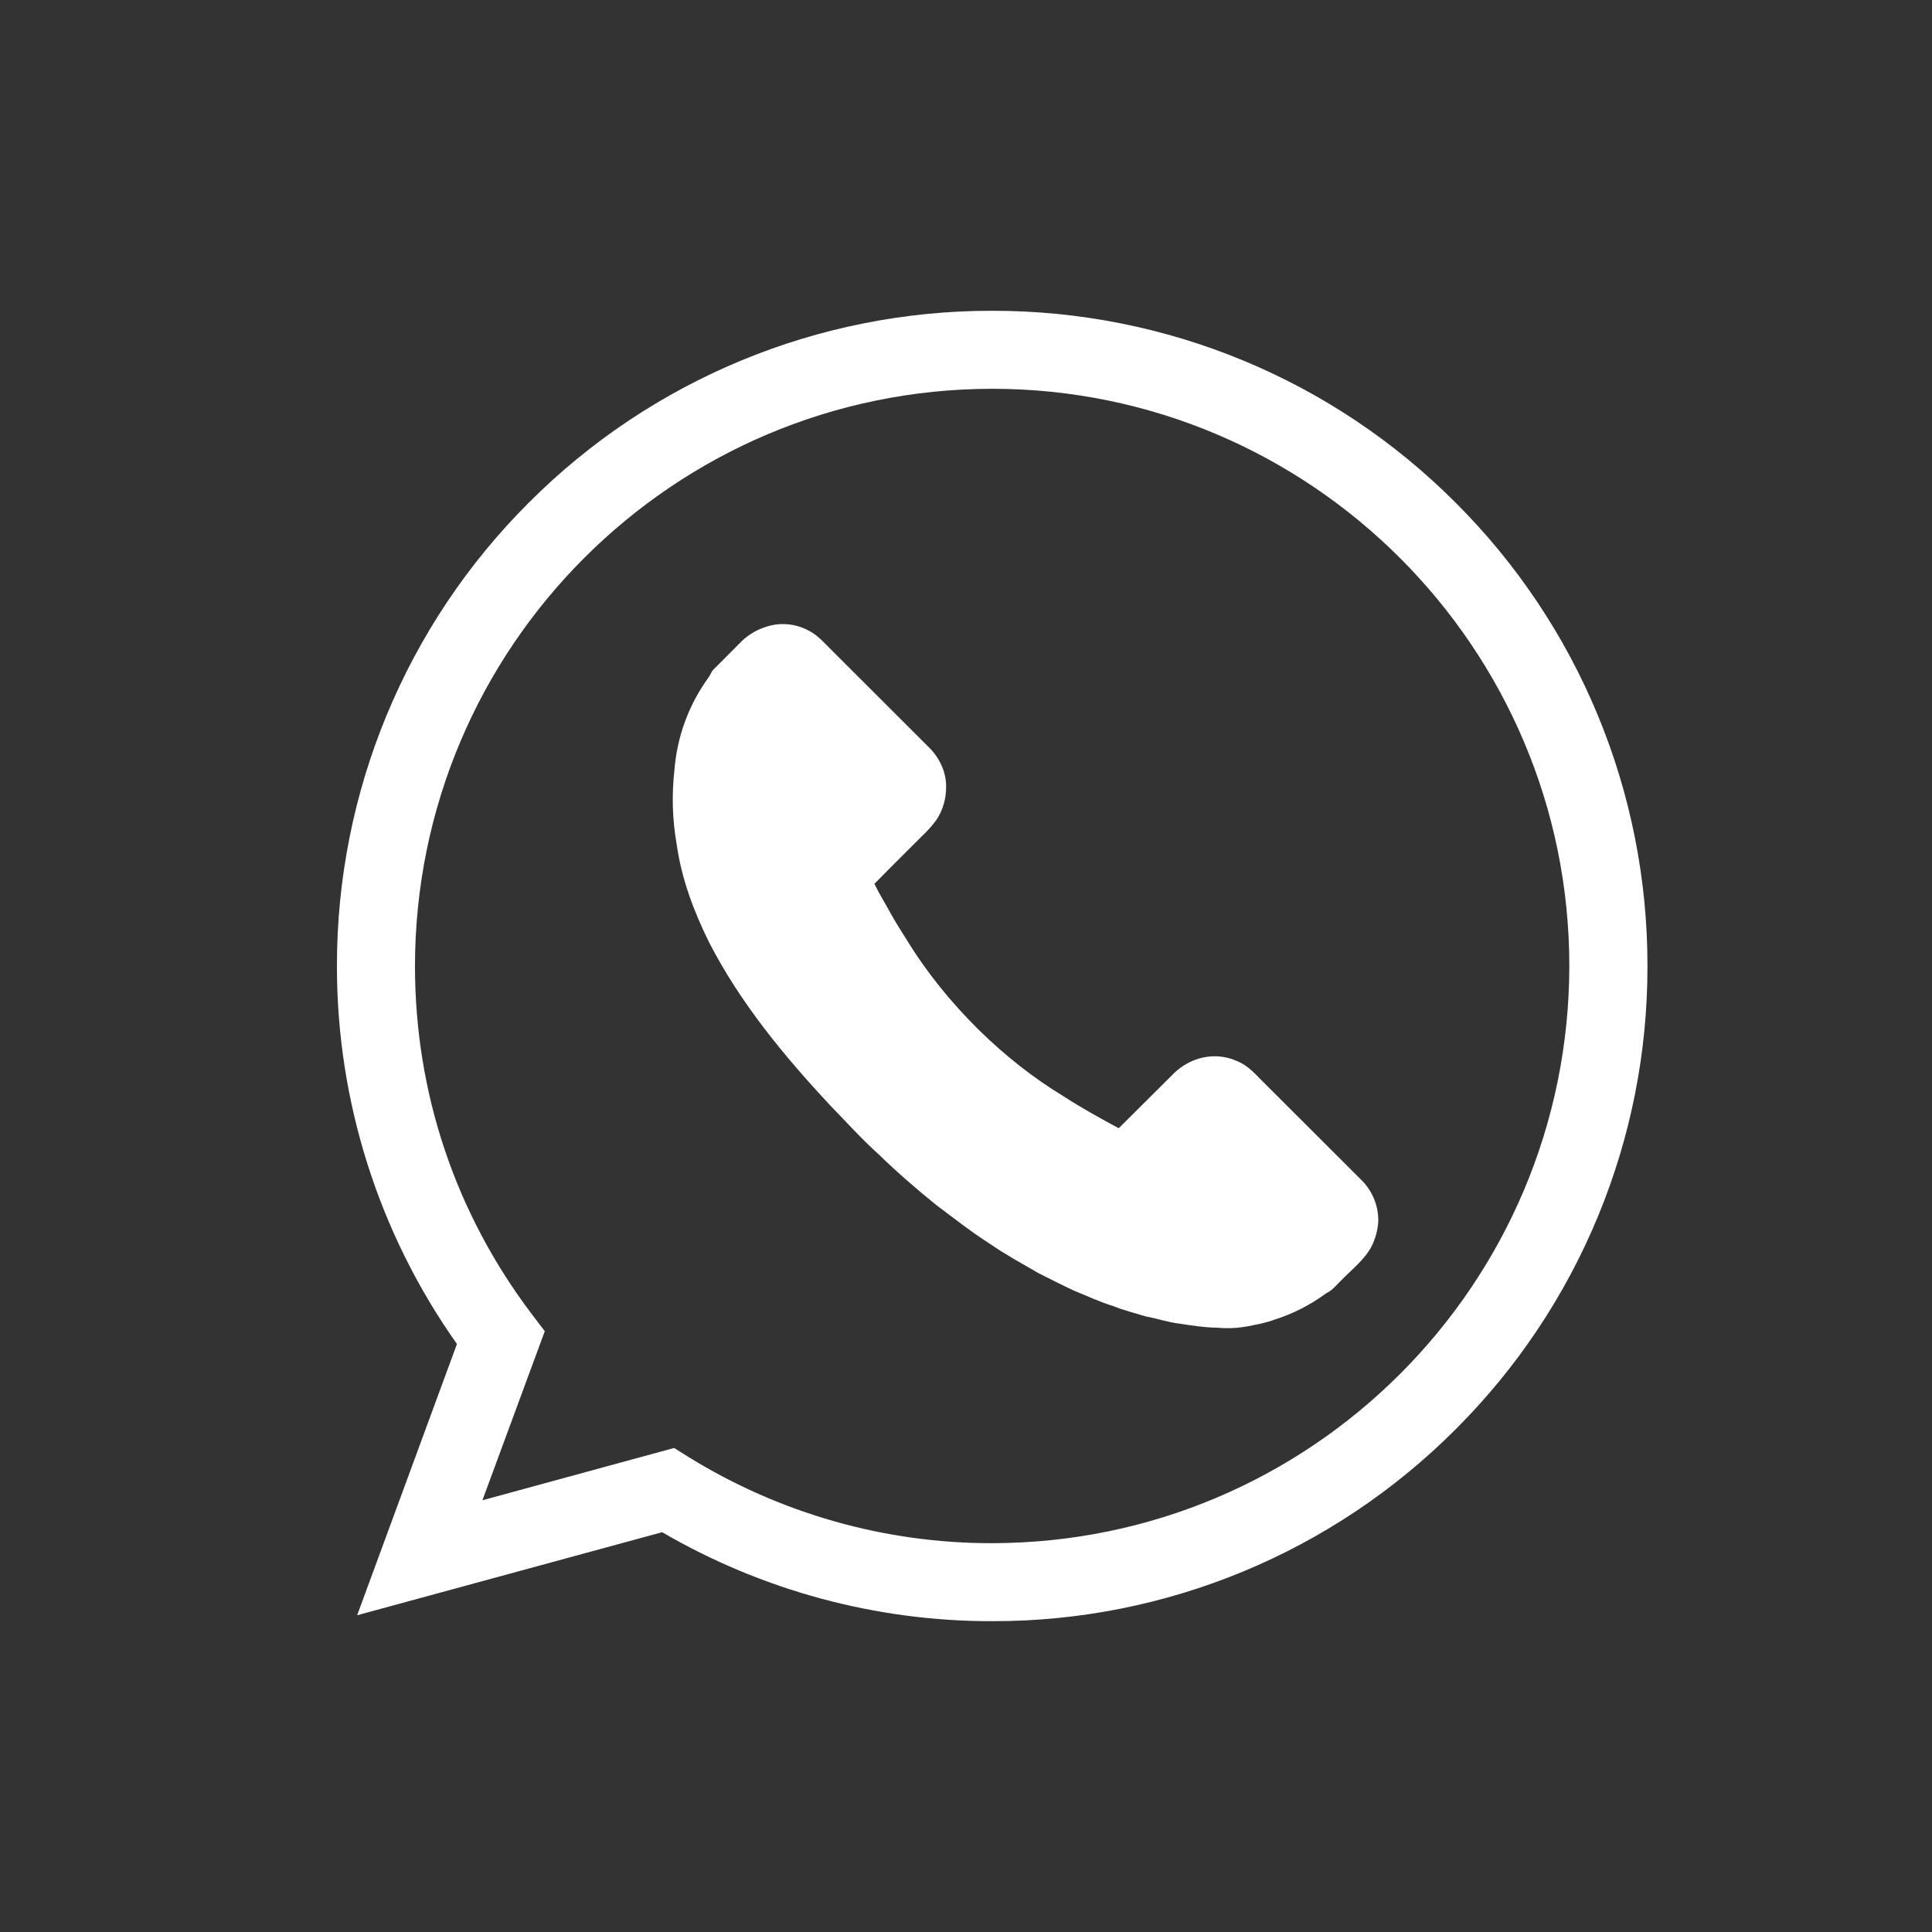
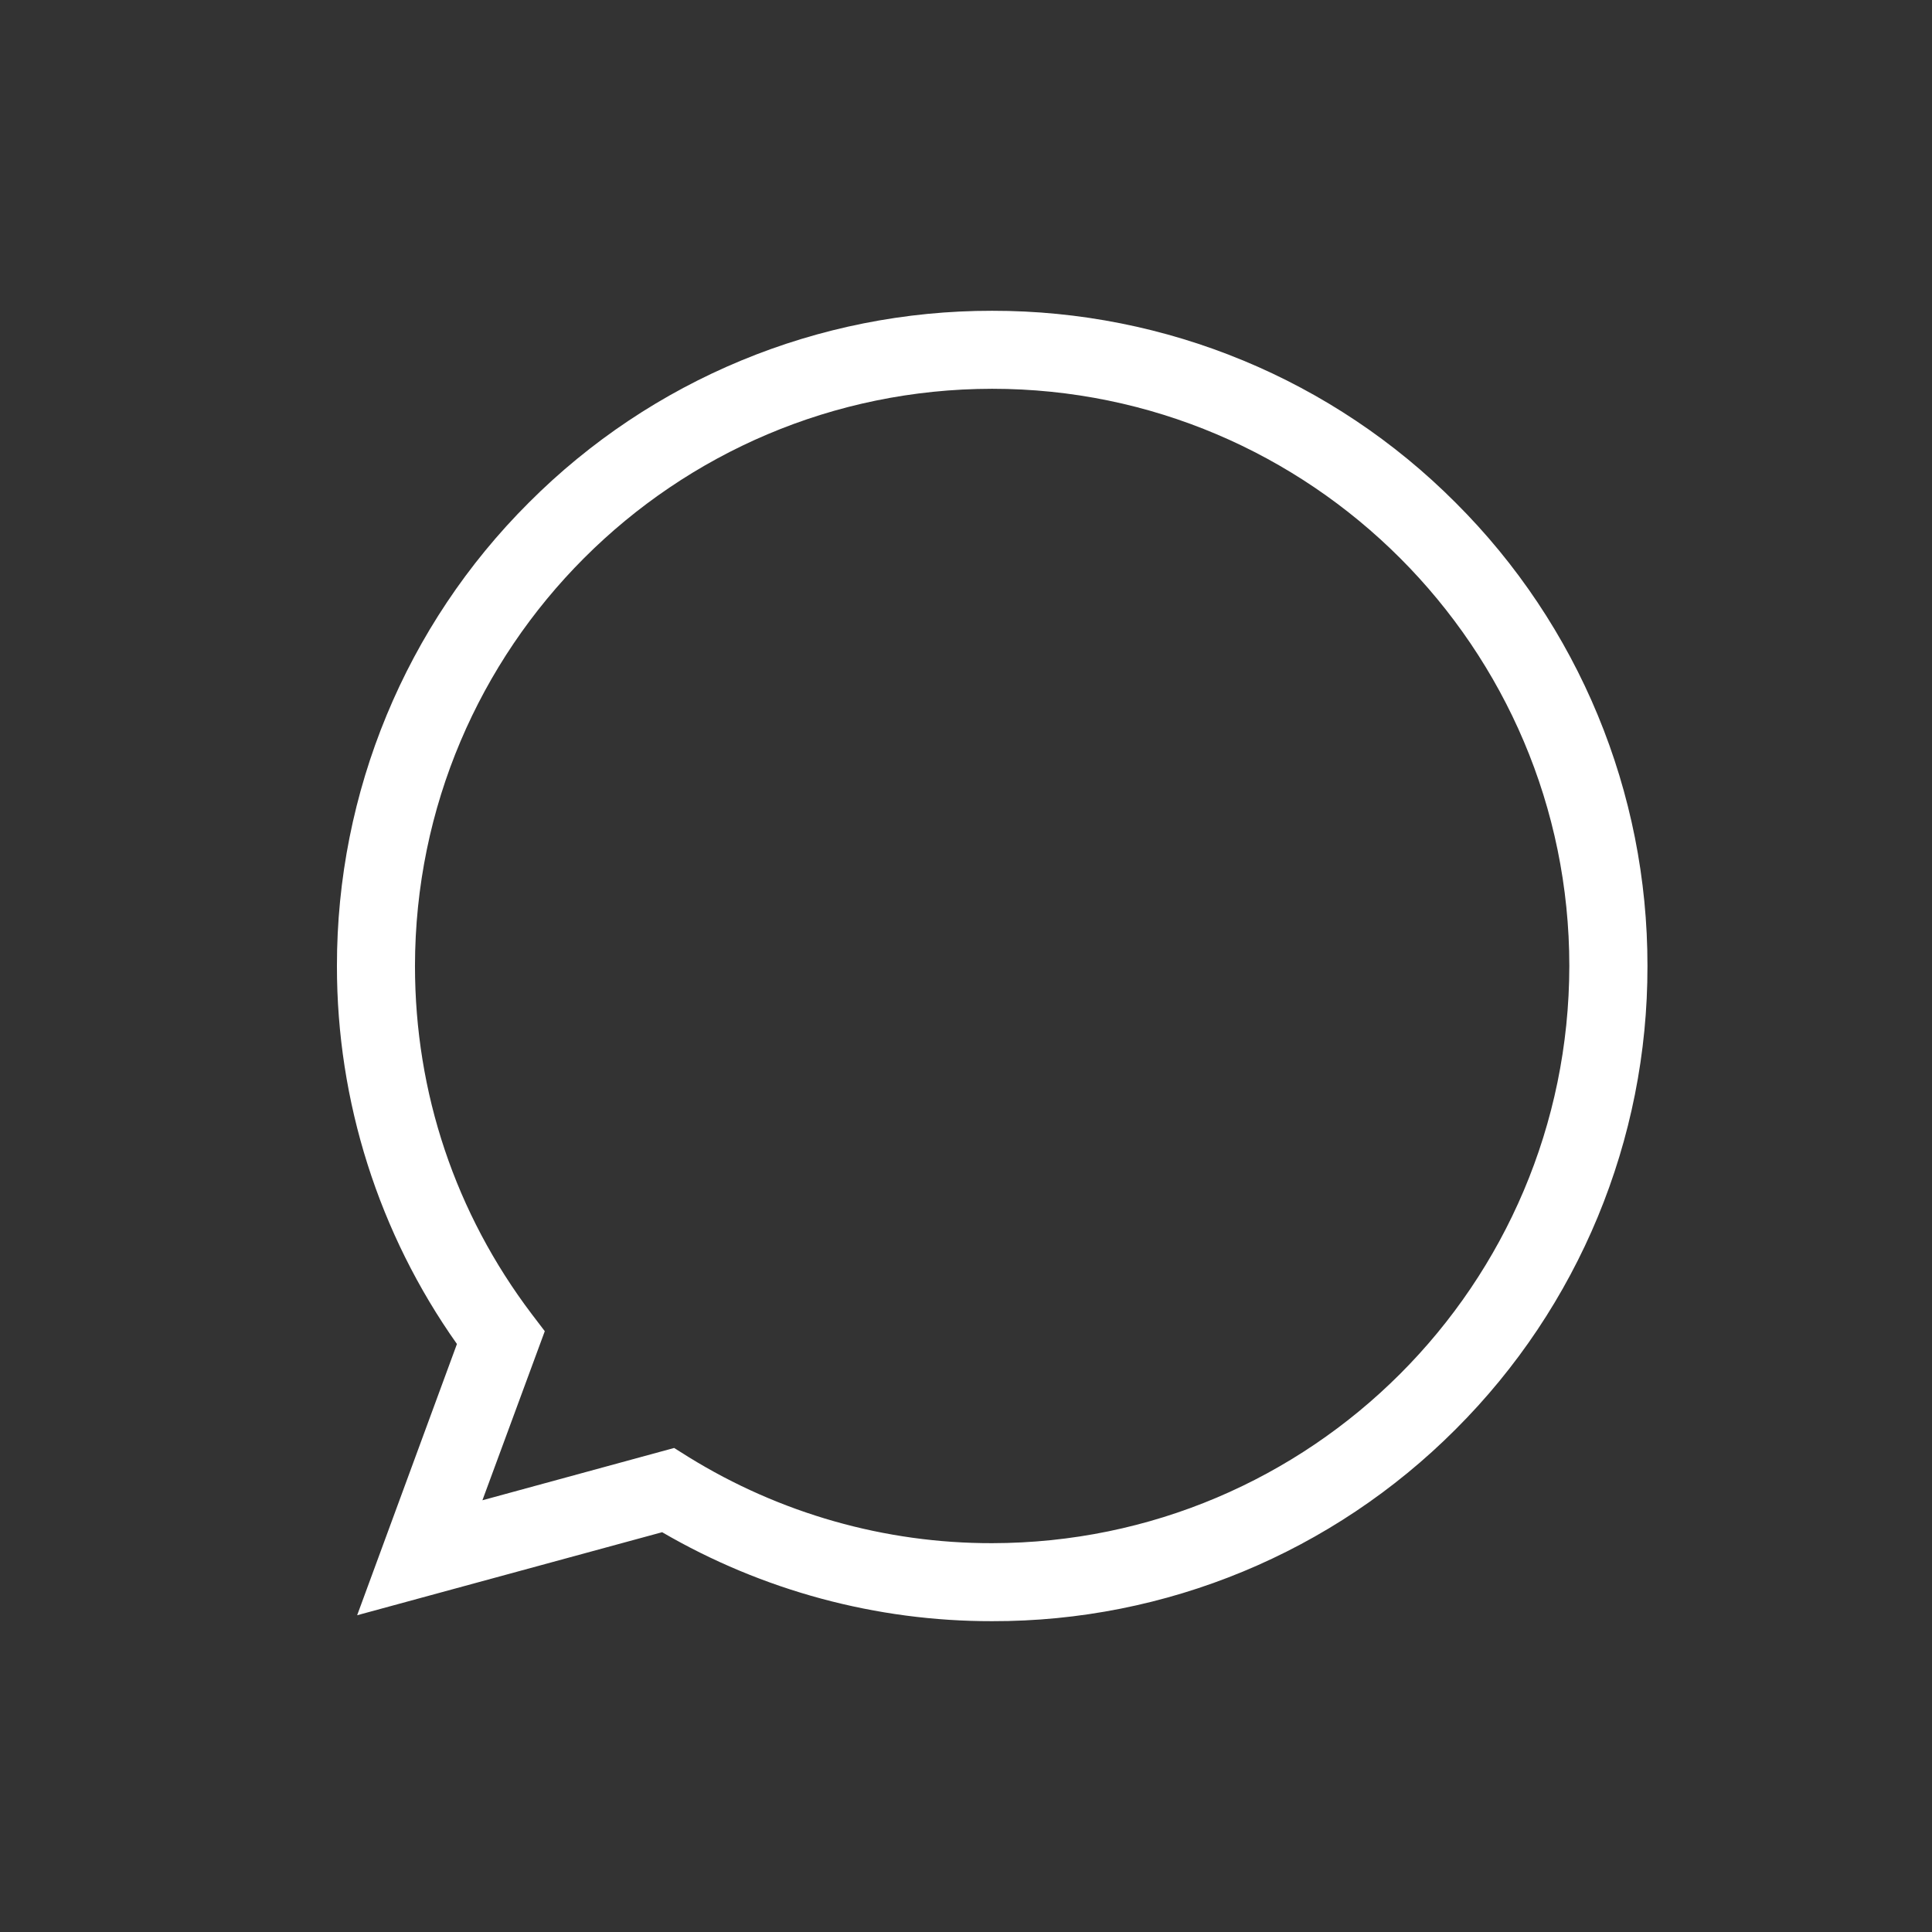
<svg xmlns="http://www.w3.org/2000/svg" version="1.1" id="Layer_1" x="0px" y="0px" width="43px" height="43px" viewBox="0 0 43 43" enable-background="new 0 0 43 43" xml:space="preserve">
  <rect x="0" y="0" width="43" height="43" fill="#333333" stroke="none" />
  <g opacity="0">
    <path fill="none" stroke="#8EB93F" stroke-width="0.5" d="M42.5,39.5c0,1.65-1.35,3-3,3h-36c-1.65,0-3-1.35-3-3v-36   c0-1.65,1.35-3,3-3h36c1.65,0,3,1.35,3,3V39.5z" />
  </g>
  <g>
    <path fill="#FFFFFF" d="M22.081,36.082c-2.58,0.004-5.115-0.682-7.344-1.98L7.949,35.95l2.221-6.037   c-1.741-2.46-2.674-5.401-2.671-8.413c-0.004-3.869,1.531-7.581,4.271-10.313c2.732-2.739,6.442-4.275,10.312-4.27   c3.875-0.005,7.584,1.531,10.314,4.27c2.741,2.732,4.276,6.444,4.271,10.313c0.007,3.87-1.531,7.58-4.271,10.313   C29.662,34.553,25.951,36.091,22.081,36.082z M15.004,32.227l0.32,0.201c2.03,1.255,4.369,1.922,6.757,1.918   c7.092-0.008,12.839-5.753,12.847-12.847c0-7.082-5.765-12.846-12.847-12.846C14.989,8.66,9.243,14.407,9.236,21.499   c0,2.825,0.9,5.505,2.601,7.751l0.288,0.378l-1.388,3.763L15.004,32.227L15.004,32.227z" />
-     <path fill="#FFFFFF" d="M17.037,13.955c0.328-0.113,0.687-0.077,0.99,0.096c0.179,0.097,0.317,0.255,0.459,0.396l2.208,2.206   c0.221,0.226,0.367,0.535,0.363,0.855c0.003,0.265-0.071,0.524-0.217,0.742c-0.092,0.126-0.198,0.243-0.31,0.349   c-0.354,0.357-0.715,0.71-1.068,1.072c0.102,0.217,0.231,0.417,0.343,0.626c0.116,0.212,0.245,0.414,0.374,0.618   c0.45,0.736,1,1.41,1.614,2.015c0.565,0.554,1.192,1.053,1.868,1.464c0.403,0.261,0.819,0.491,1.238,0.717l1.196-1.19   c0.143-0.15,0.324-0.267,0.521-0.338c0.31-0.111,0.645-0.096,0.943,0.046c0.232,0.097,0.396,0.294,0.57,0.466l2.186,2.183   c0.224,0.229,0.353,0.531,0.361,0.852v0.059c-0.012,0.188-0.062,0.371-0.143,0.539c-0.157,0.307-0.439,0.518-0.673,0.76   c-0.111,0.103-0.197,0.228-0.339,0.293c-0.353,0.26-0.739,0.459-1.157,0.591c-0.195,0.074-0.398,0.107-0.603,0.149   c-0.22,0.04-0.447,0.05-0.673,0.029c-0.289-0.004-0.565-0.048-0.848-0.092c-0.249-0.029-0.487-0.113-0.735-0.158   c-0.244-0.075-0.491-0.134-0.727-0.231c-0.302-0.09-0.588-0.229-0.883-0.347c-0.264-0.124-0.524-0.256-0.786-0.388   c-0.353-0.206-0.721-0.405-1.063-0.641c-0.42-0.268-0.811-0.576-1.209-0.874c-0.438-0.354-0.867-0.725-1.269-1.116   c-0.381-0.342-0.724-0.723-1.084-1.094c-1.029-1.101-2.001-2.278-2.696-3.624c-0.344-0.692-0.621-1.428-0.728-2.196   c-0.096-0.547-0.112-1.103-0.049-1.656c0.059-0.744,0.322-1.456,0.762-2.06c0.041-0.06,0.062-0.132,0.116-0.181l0.554-0.556   C16.605,14.161,16.809,14.028,17.037,13.955z" />
  </g>
</svg>